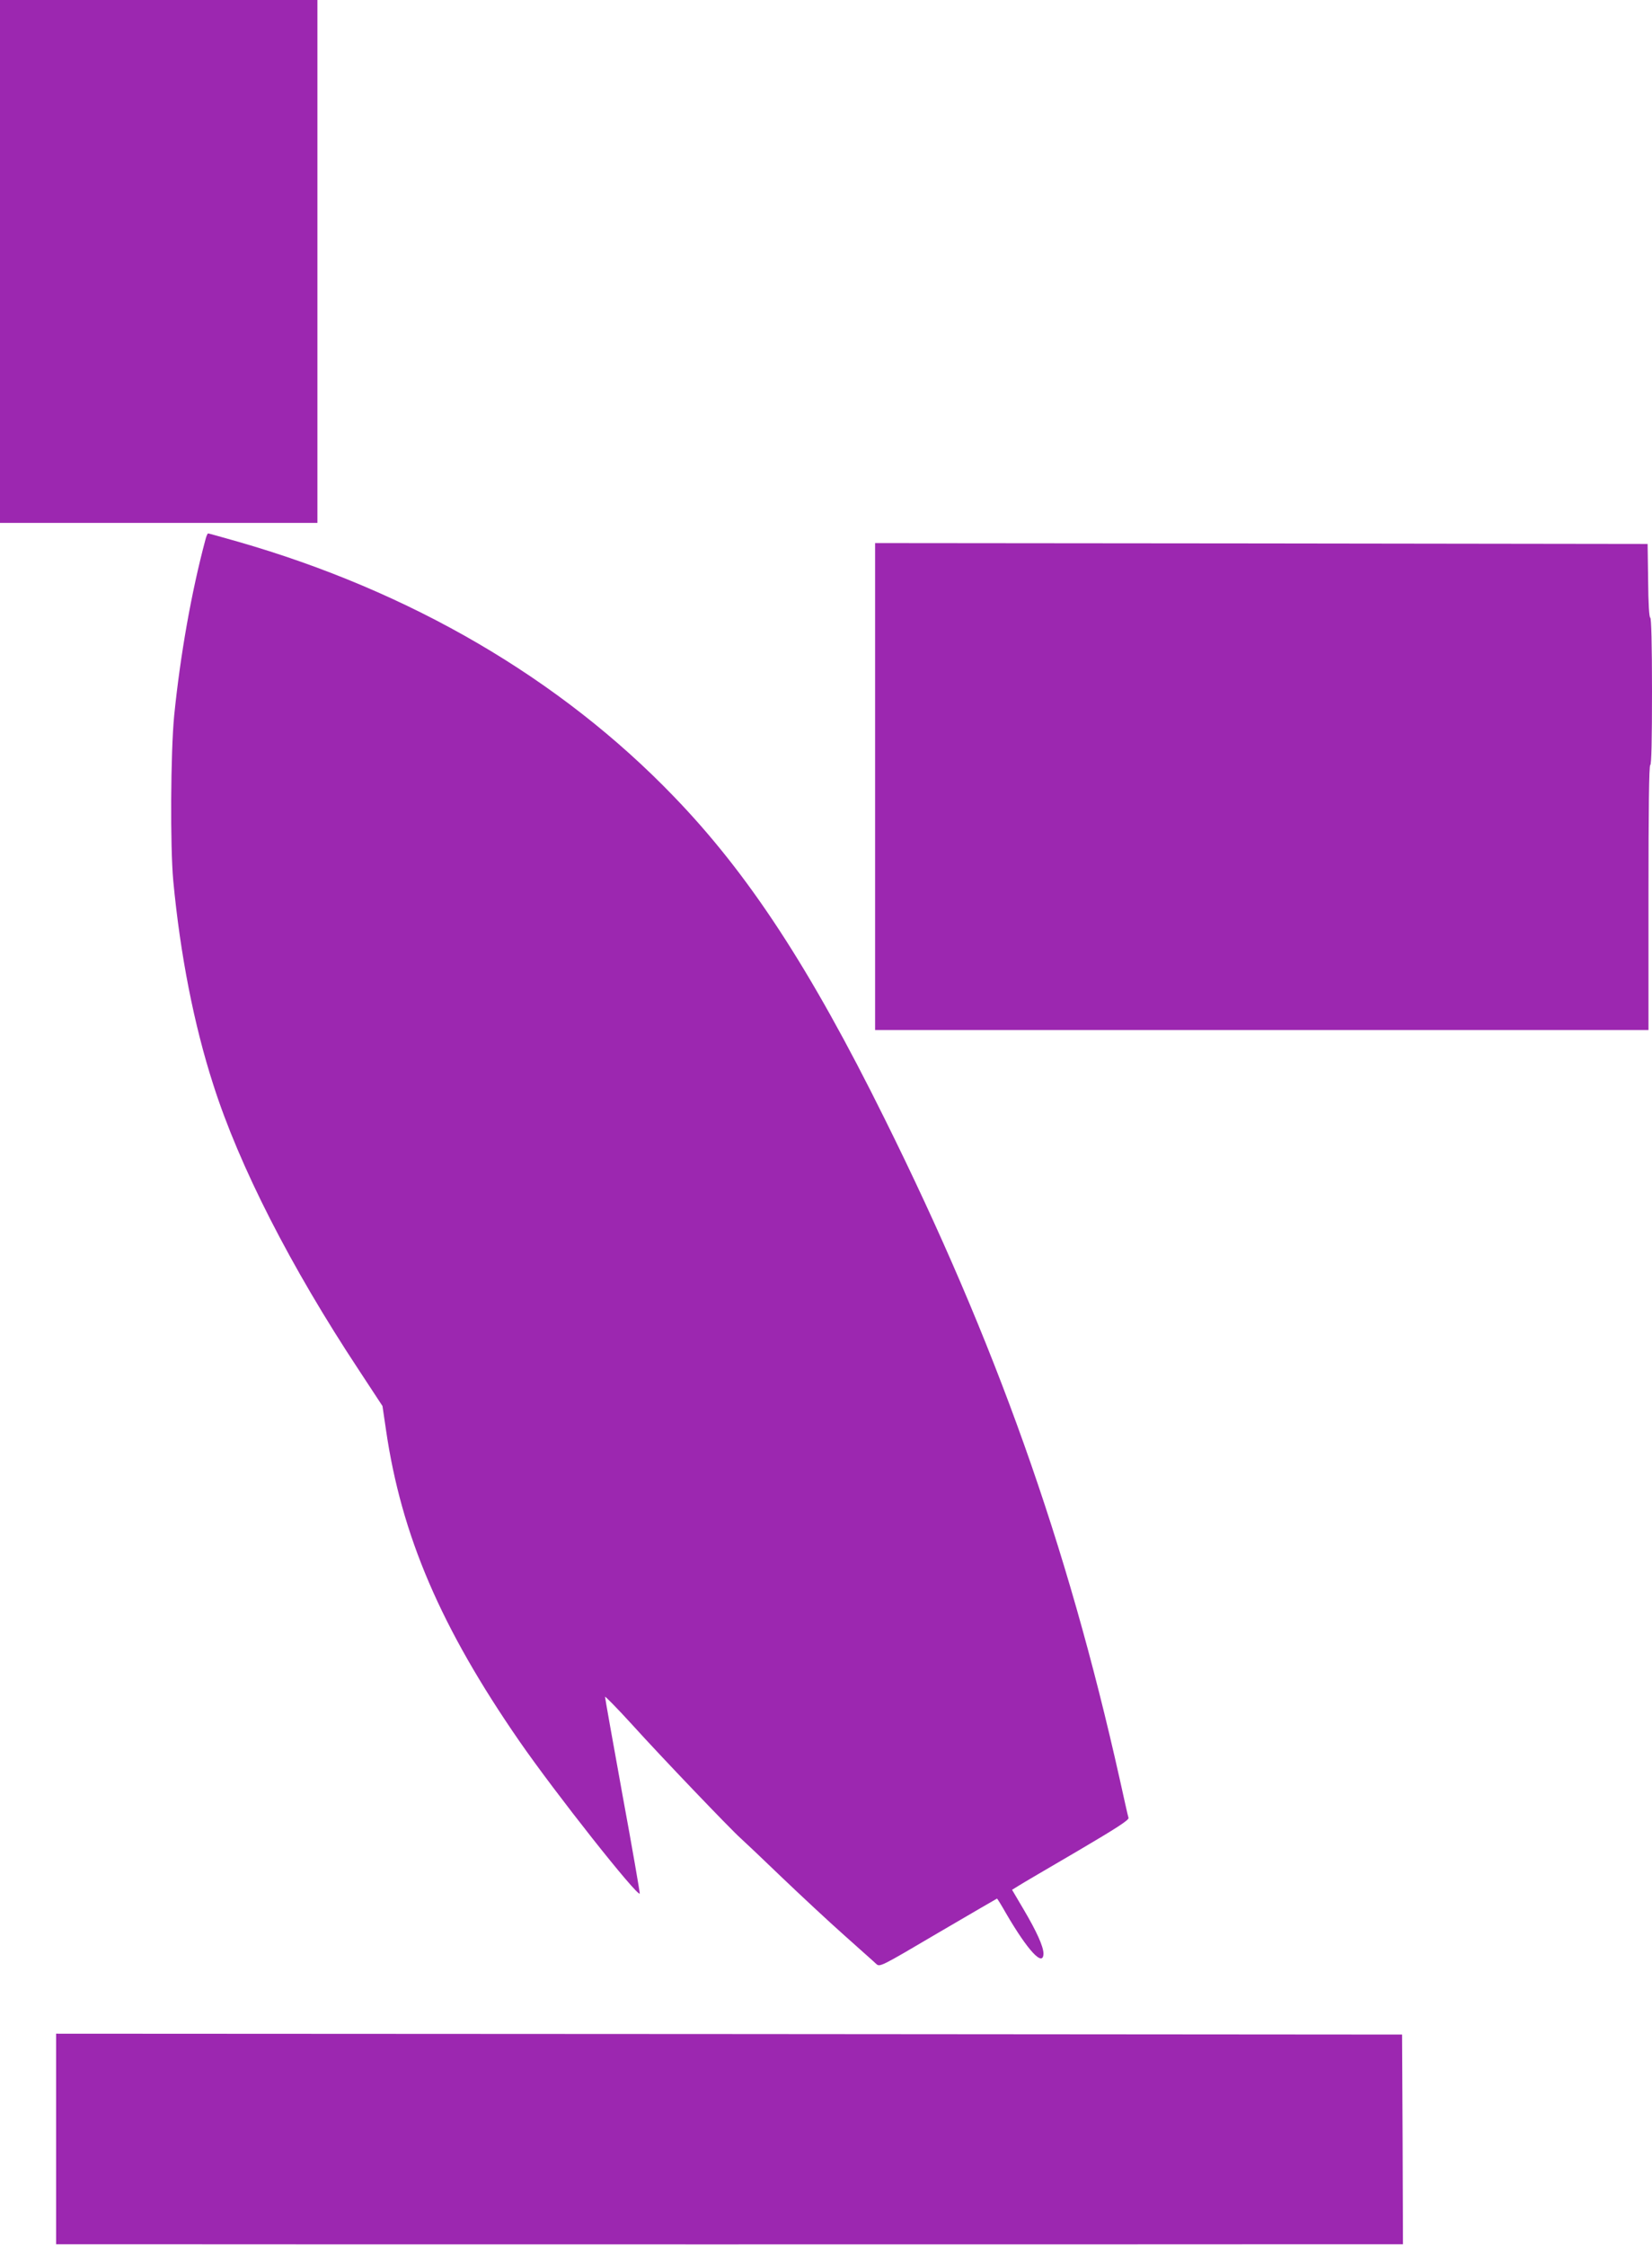
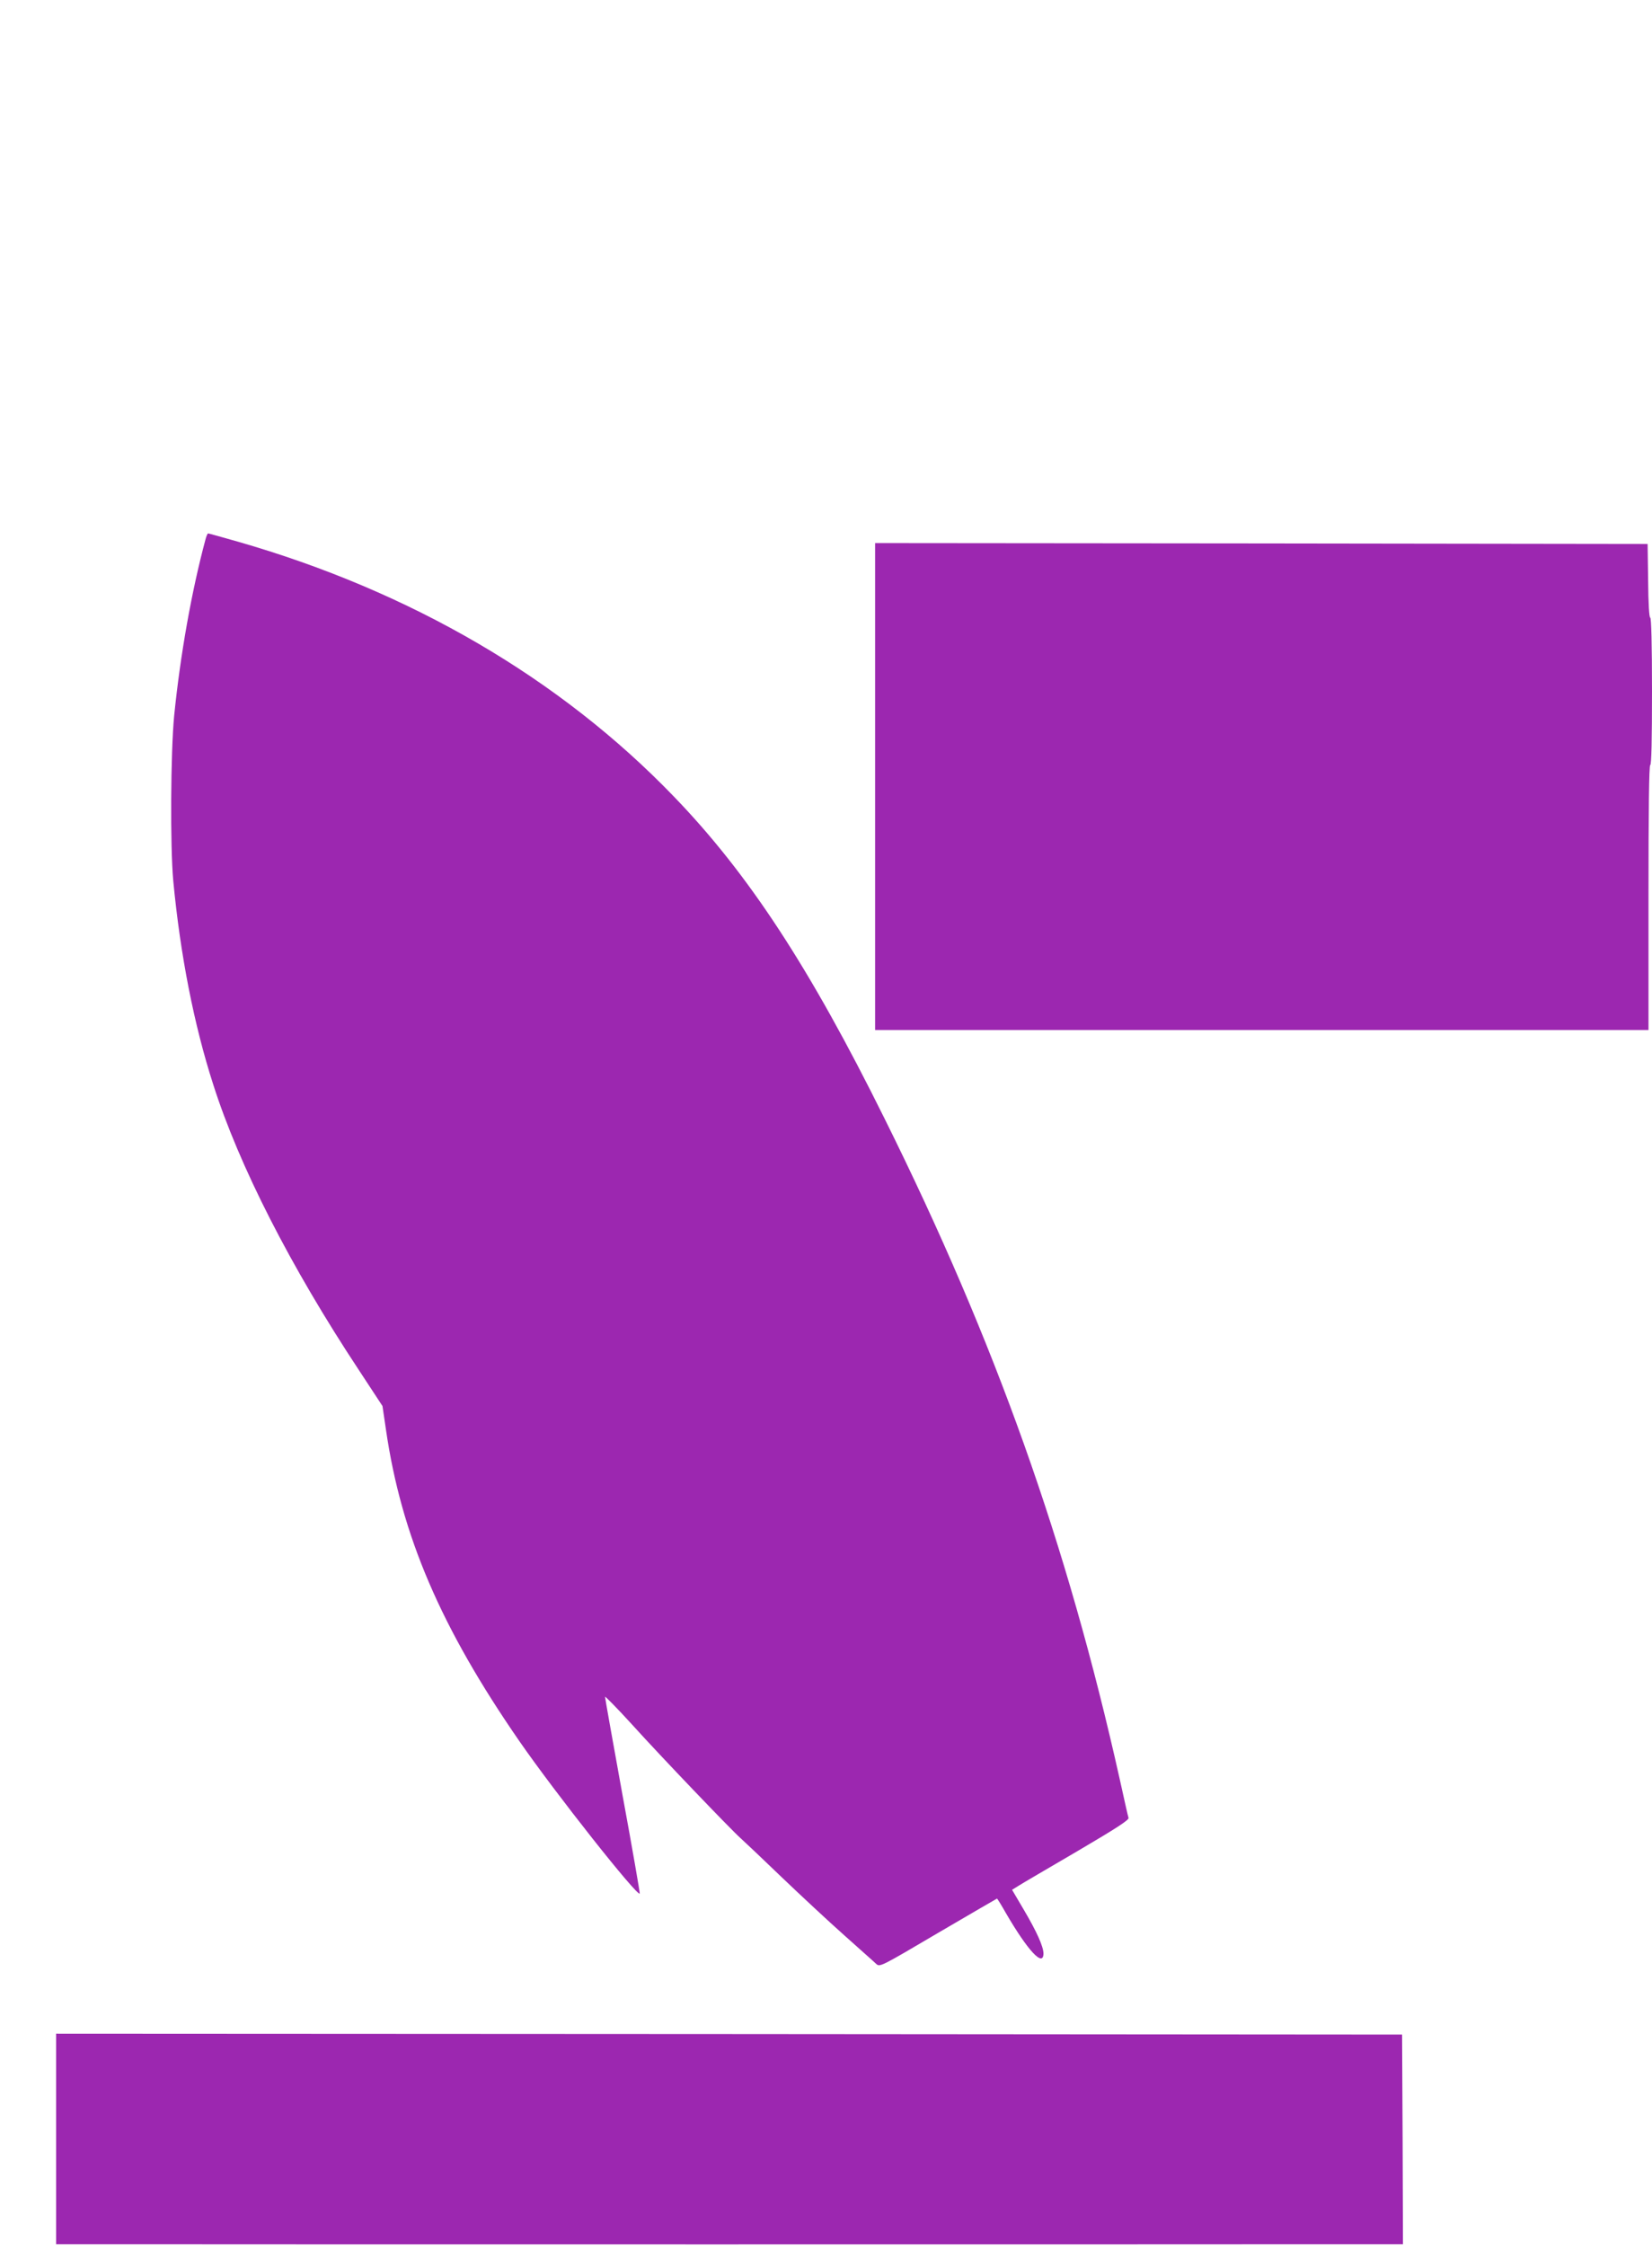
<svg xmlns="http://www.w3.org/2000/svg" version="1.0" width="942pt" height="1280pt" viewBox="0 0 942 1280" preserveAspectRatio="xMidYMid meet">
  <g transform="translate(0,1280) scale(0.1,-0.1)" fill="#9c27b0" stroke="none">
-     <path d="M0 11310 l0 -1490 905 0 905 0 0 1490 0 1490 -905 0 -905 0 0 -1490z" />
    <path d="M1171 9723 c-79 -295 -143 -655 -178 -1003 -20 -209 -23 -745 -5 -940 40 -422 118 -820 228 -1161 148 -464 441 -1038 831 -1628 l134 -204 20 -136 c88 -603 312 -1125 760 -1773 204 -295 678 -894 687 -869 1 5 -42 256 -98 559 -55 303 -100 556 -100 562 0 5 69 -65 153 -157 168 -186 566 -601 618 -647 19 -17 124 -116 234 -222 110 -105 272 -256 360 -334 88 -79 170 -151 181 -162 21 -19 23 -18 354 177 183 107 334 195 335 195 2 0 25 -37 51 -83 124 -213 214 -311 214 -229 -1 40 -38 123 -113 250 l-66 112 37 23 c20 13 171 101 335 197 221 130 296 178 292 190 -3 8 -25 107 -50 220 -300 1343 -708 2491 -1341 3765 -426 860 -776 1395 -1201 1835 -648 673 -1502 1171 -2490 1454 -88 25 -163 46 -166 46 -4 0 -11 -17 -16 -37z" />
    <path d="M4990 8318 l0 -1388 2205 0 2205 0 0 755 c0 497 3 755 10 755 7 0 10 147 10 420 0 268 -4 420 -10 420 -6 0 -11 81 -12 210 l-3 210 -2203 3 -2202 2 0 -1387z" />
    <path d="M320 610 l0 -600 333 0 c361 -1 6393 -1 6985 0 l362 0 -2 598 -3 597 -3837 3 -3838 2 0 -600z" />
  </g>
</svg>